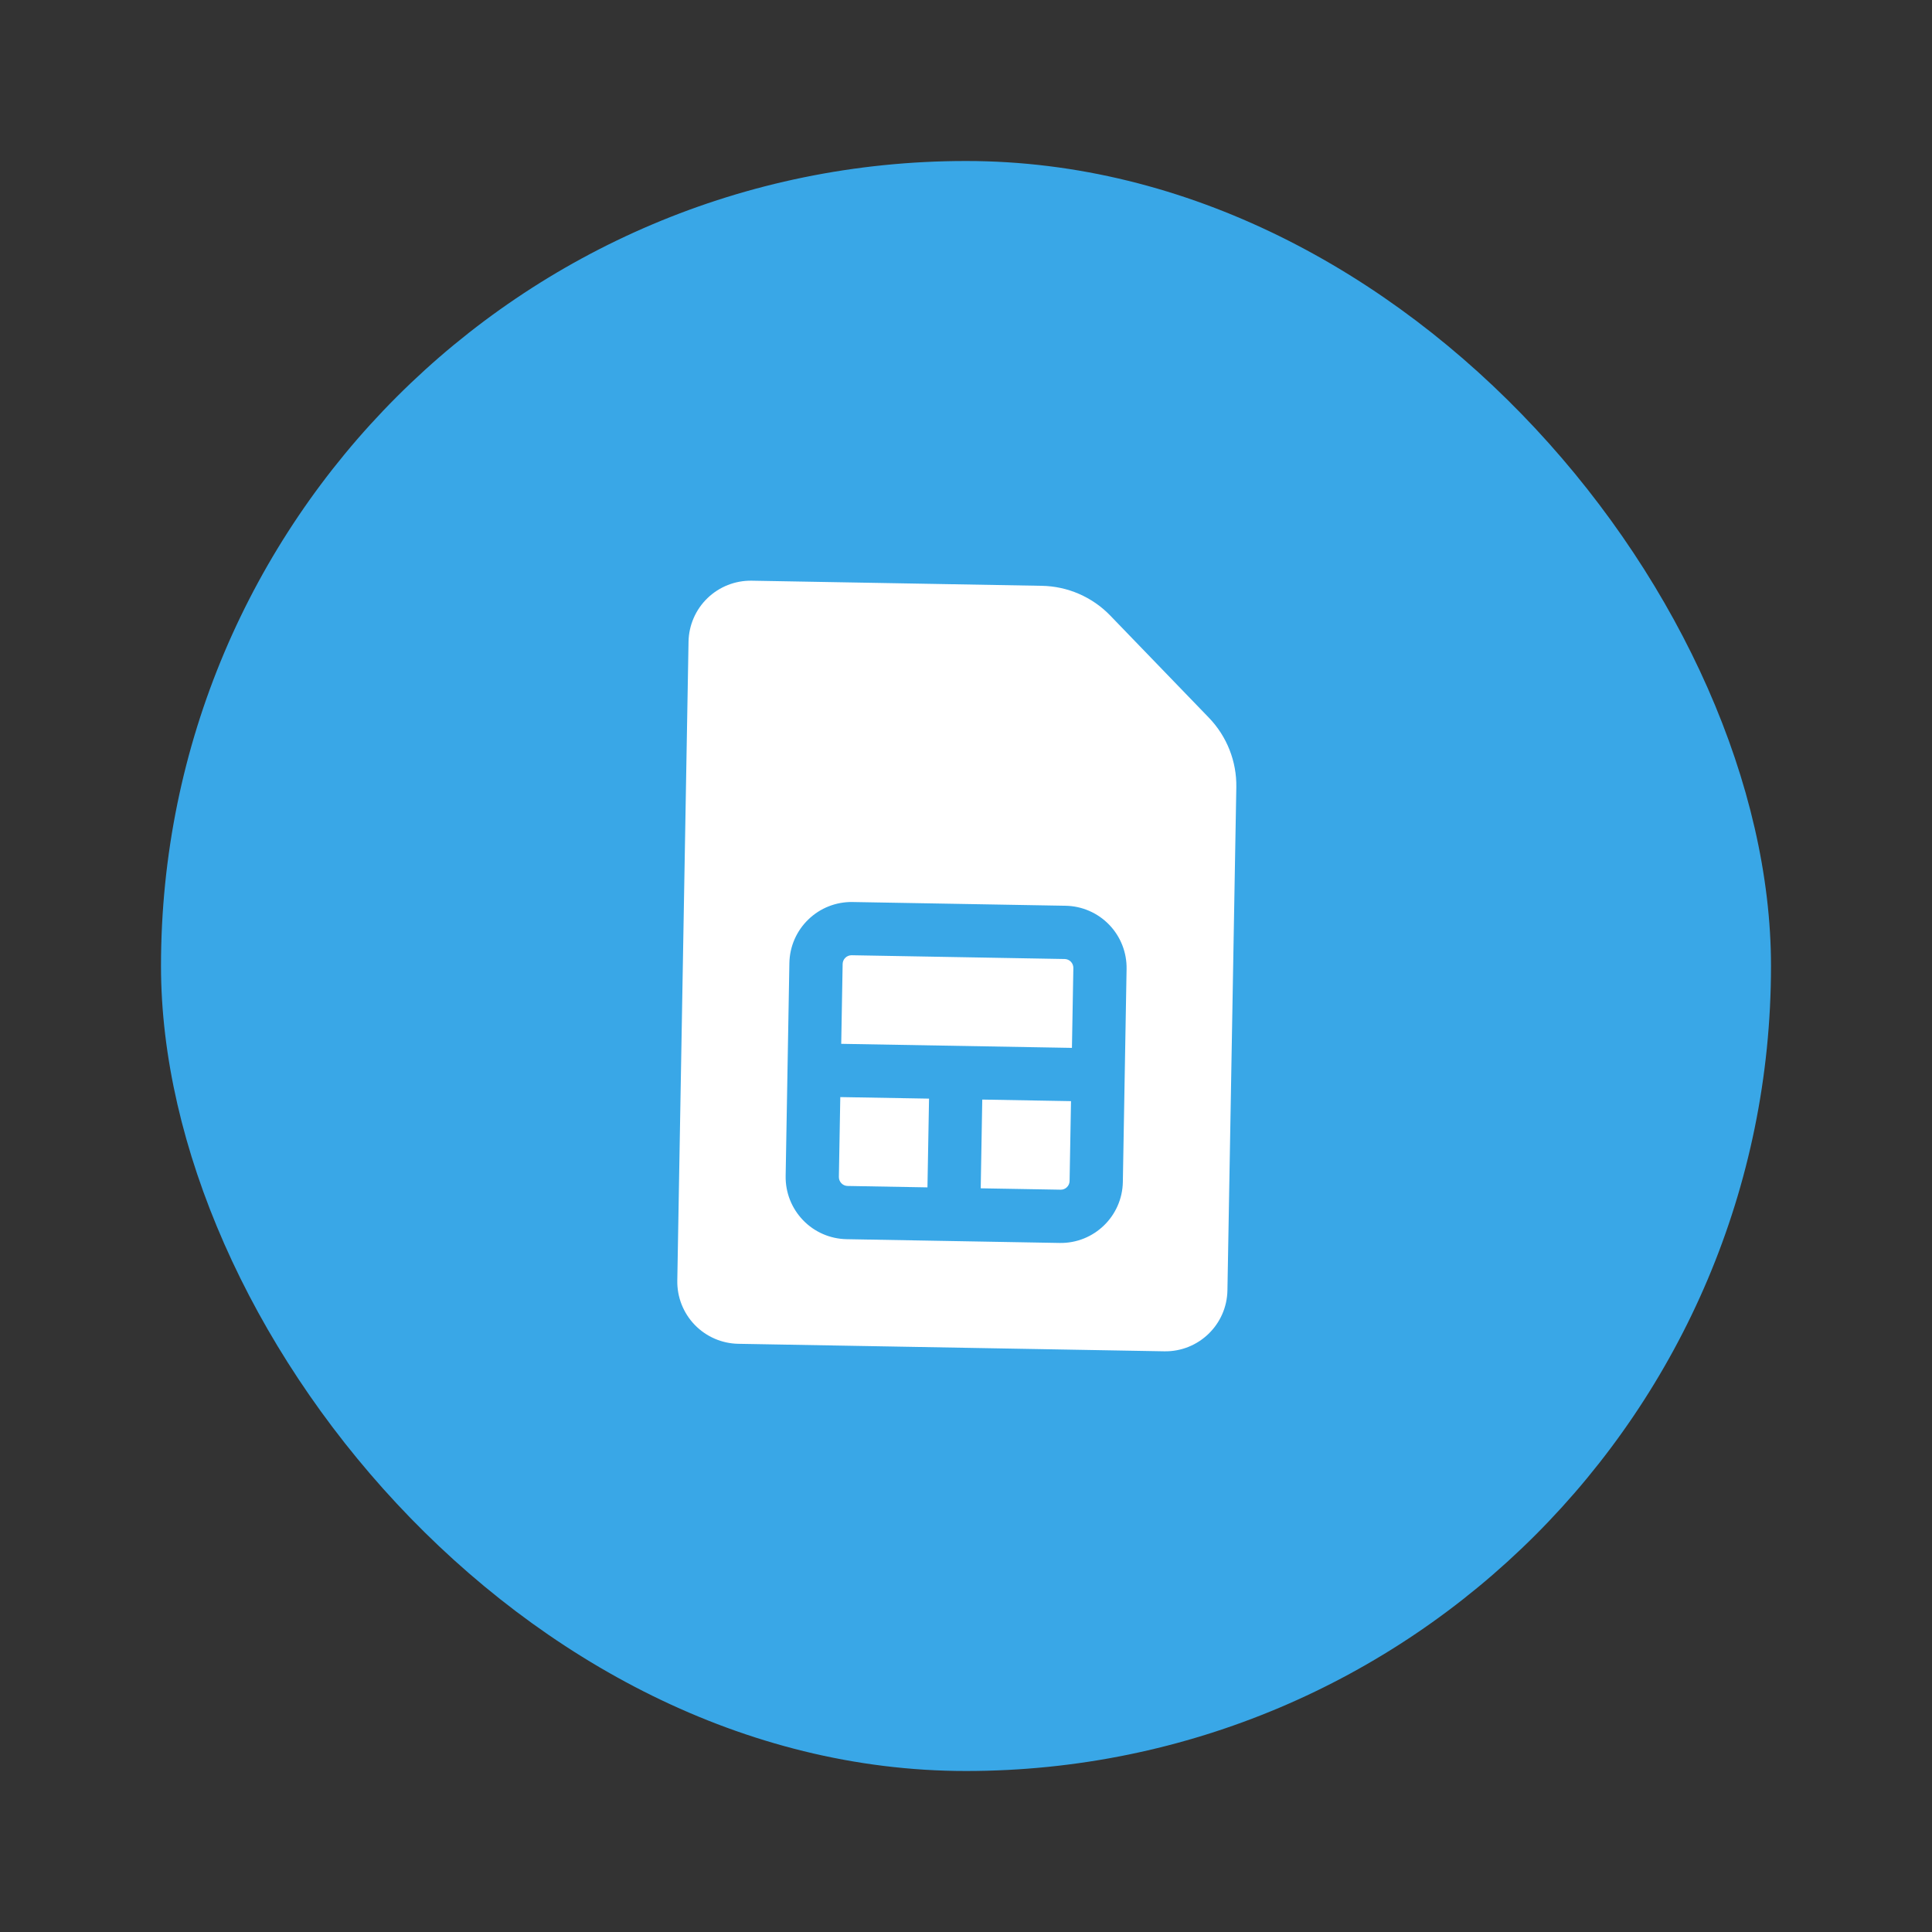
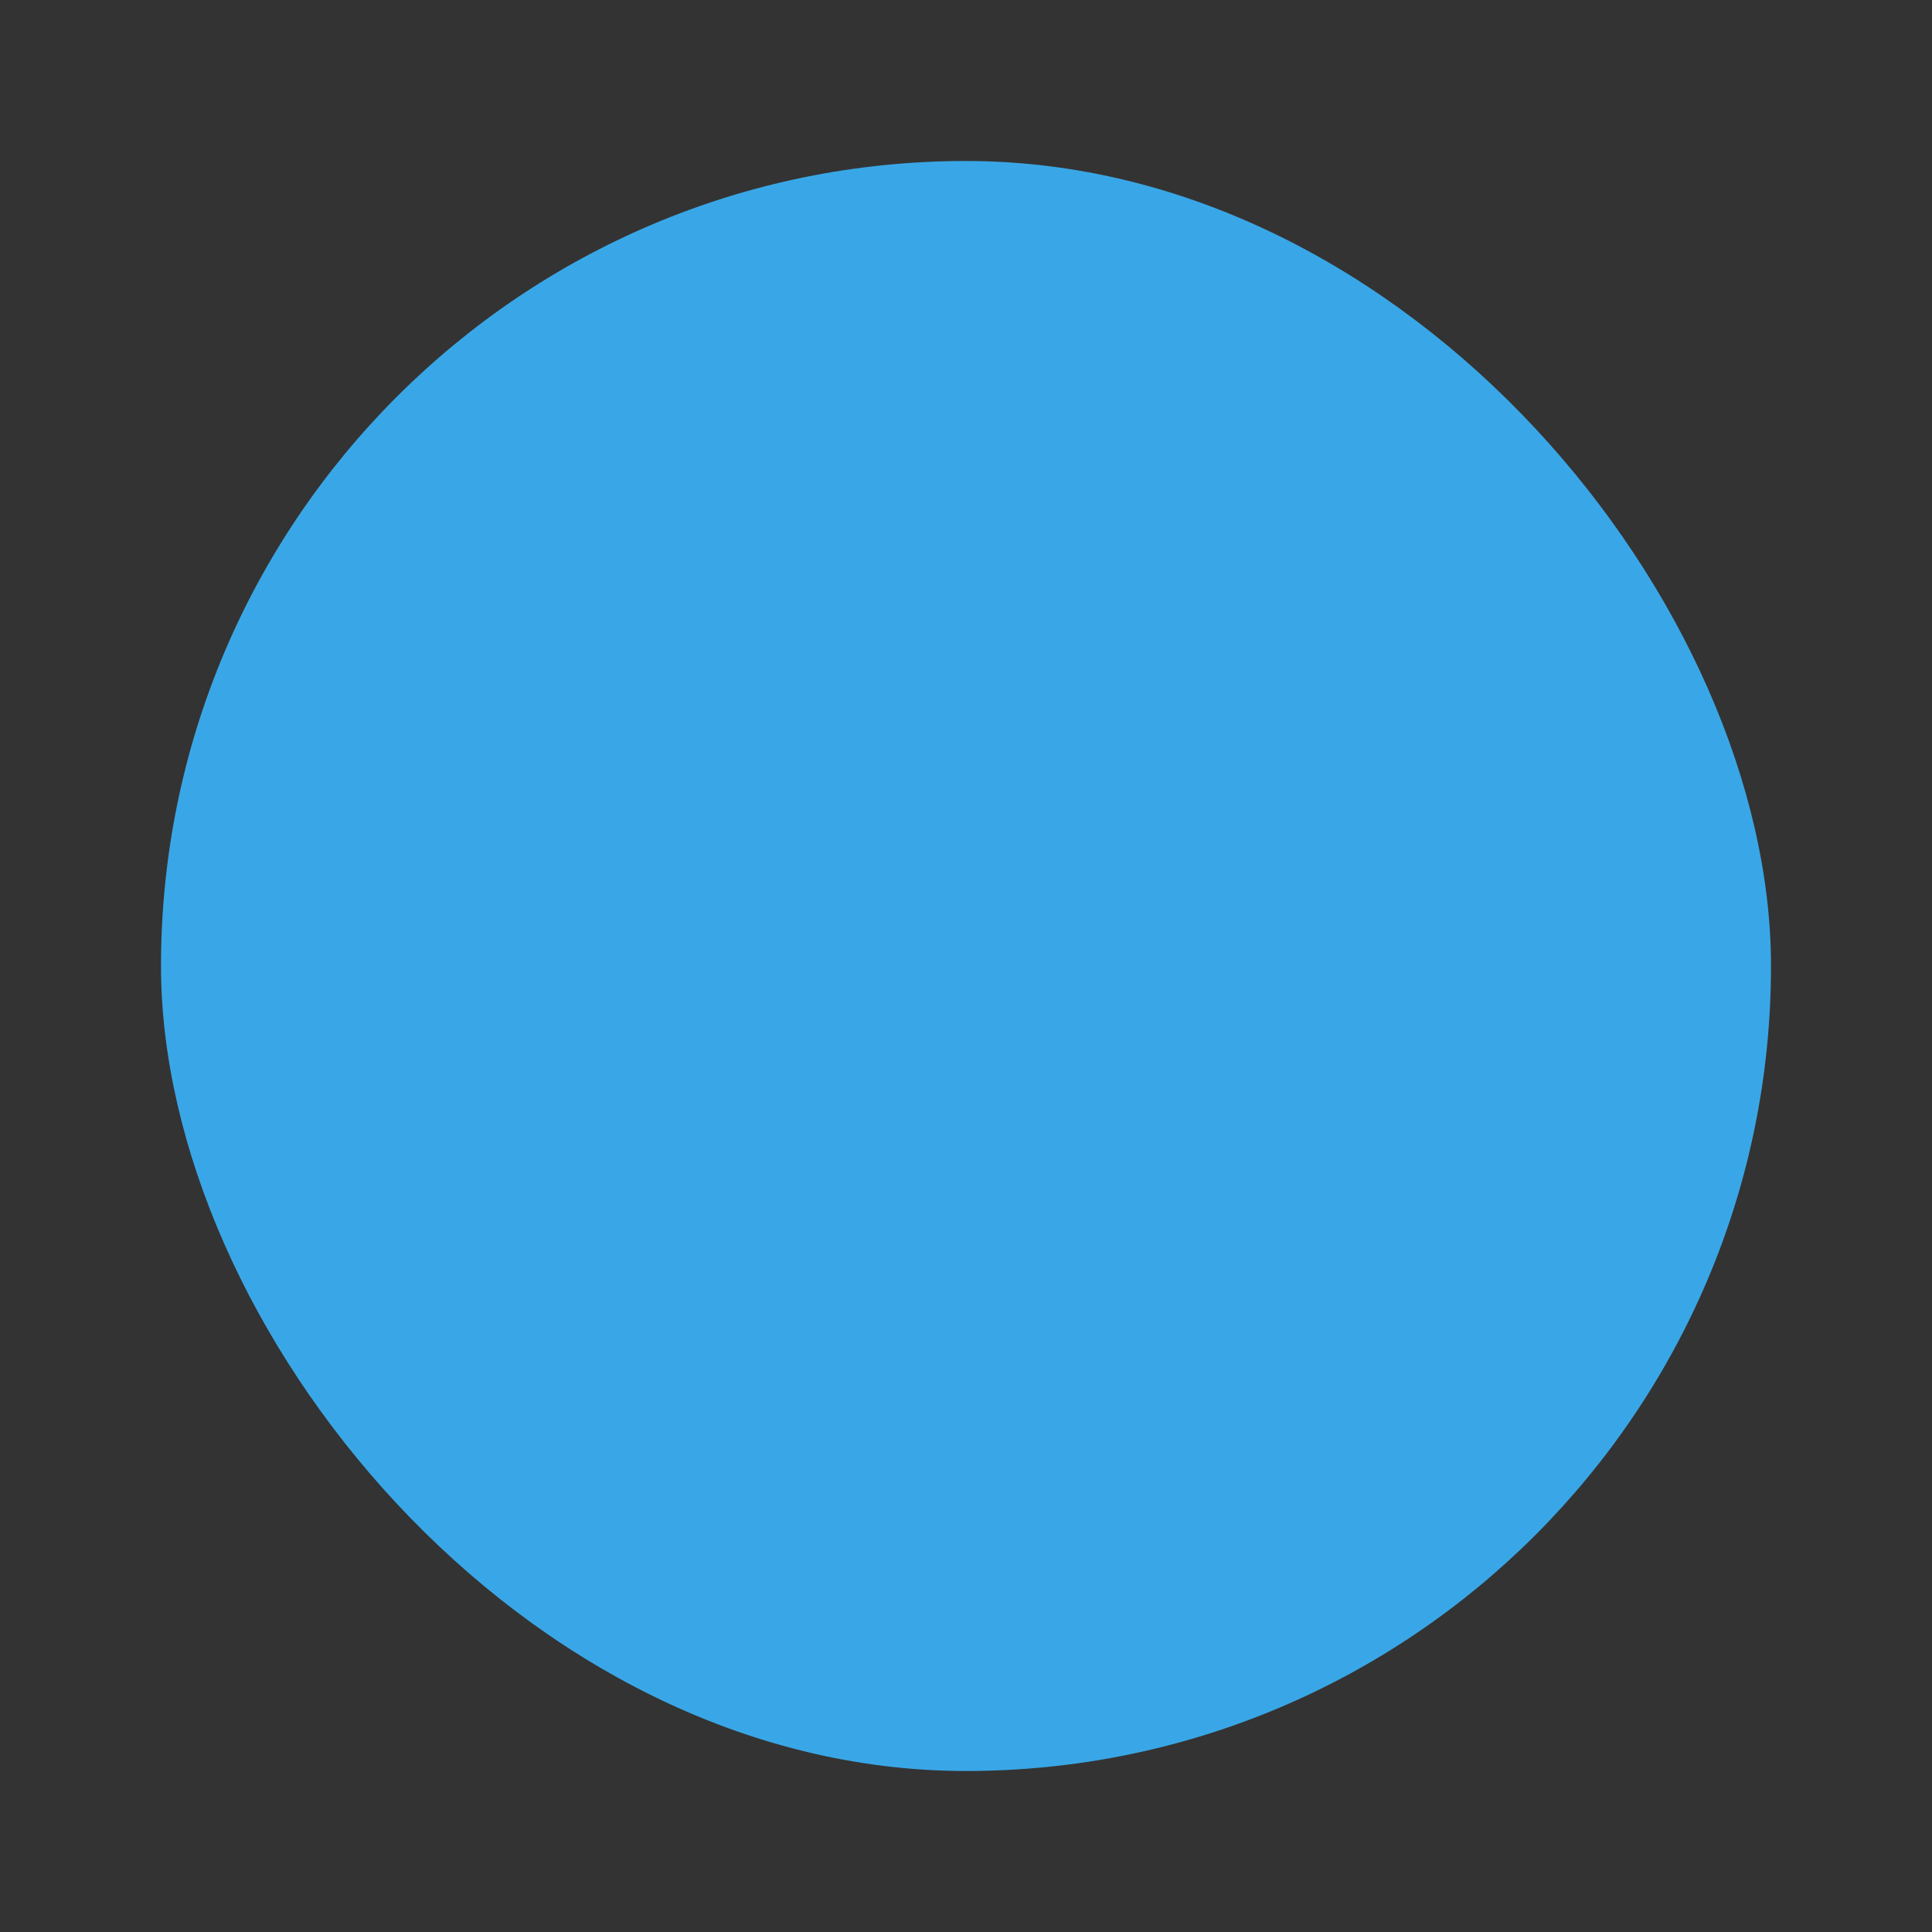
<svg xmlns="http://www.w3.org/2000/svg" width="60" height="60" viewBox="0 0 60 60" fill="none">
  <rect x="0" y="0" width="60" height="60" fill="#333333" stroke="none" />
  <rect x="5" y="5" width="50" height="50" rx="25" fill="#39A7E7" />
-   <path fill-rule="evenodd" clip-rule="evenodd" d="M23.346 18.034L32.354 18.193C33.158 18.207 33.923 18.54 34.481 19.118L37.545 22.291C38.102 22.87 38.409 23.646 38.395 24.449L38.119 40.071C38.101 41.136 37.222 41.985 36.157 41.966L22.929 41.733C22.417 41.724 21.93 41.512 21.575 41.144C21.22 40.776 21.025 40.282 21.034 39.77L21.383 19.929C21.392 19.417 21.604 18.93 21.972 18.575C22.34 18.22 22.835 18.025 23.346 18.034ZM24.94 37.895C24.585 37.527 24.39 37.033 24.399 36.522L24.515 29.908C24.524 29.396 24.736 28.909 25.105 28.554C25.473 28.198 25.967 28.004 26.478 28.013L33.092 28.129C33.604 28.138 34.091 28.35 34.446 28.718C34.802 29.086 34.996 29.581 34.987 30.092L34.871 36.706C34.852 37.771 33.973 38.62 32.908 38.601L26.294 38.484C25.782 38.475 25.295 38.264 24.94 37.895ZM33.133 36.87C33.186 36.819 33.216 36.75 33.217 36.677L33.261 34.197L30.505 34.148L30.457 36.904L32.937 36.947C33.01 36.949 33.081 36.921 33.133 36.87ZM26.253 29.744C26.201 29.794 26.17 29.864 26.169 29.937L26.125 32.417L33.29 32.543L33.334 30.063C33.335 29.99 33.307 29.919 33.257 29.867C33.206 29.814 33.136 29.784 33.063 29.783L26.449 29.666C26.376 29.665 26.306 29.693 26.253 29.744ZM26.13 36.747C26.18 36.8 26.25 36.83 26.323 36.831L28.803 36.875L28.852 34.119L26.096 34.071L26.052 36.551C26.051 36.624 26.079 36.694 26.13 36.747Z" fill="white" />
</svg>